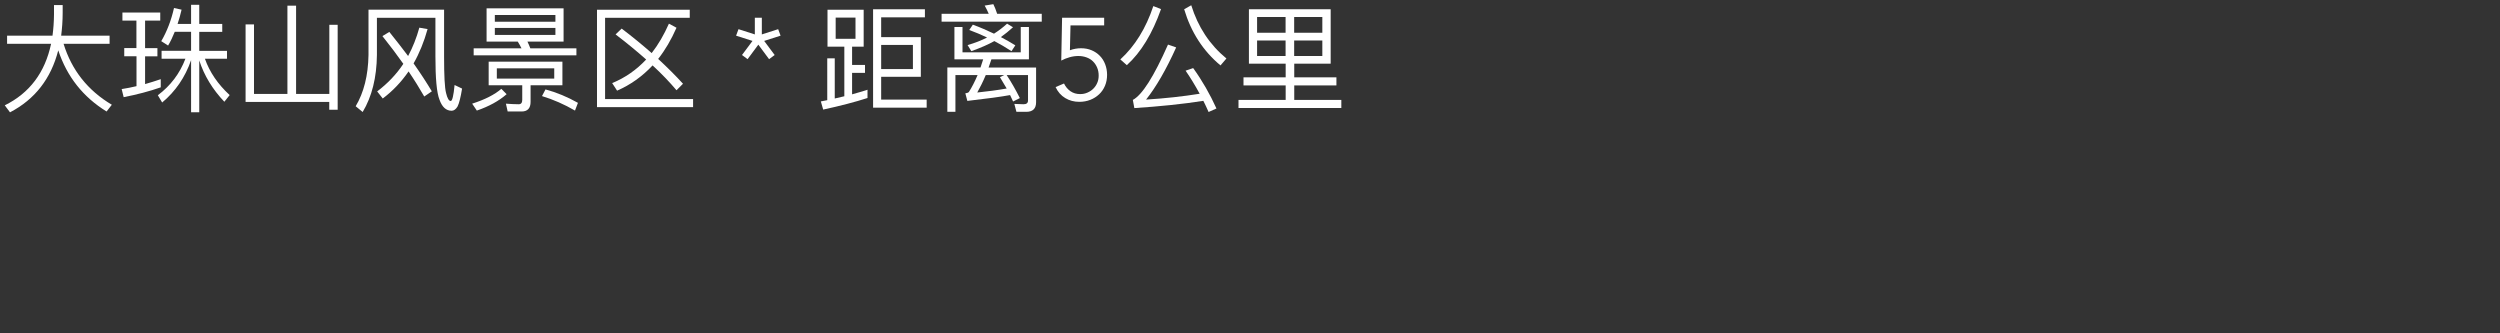
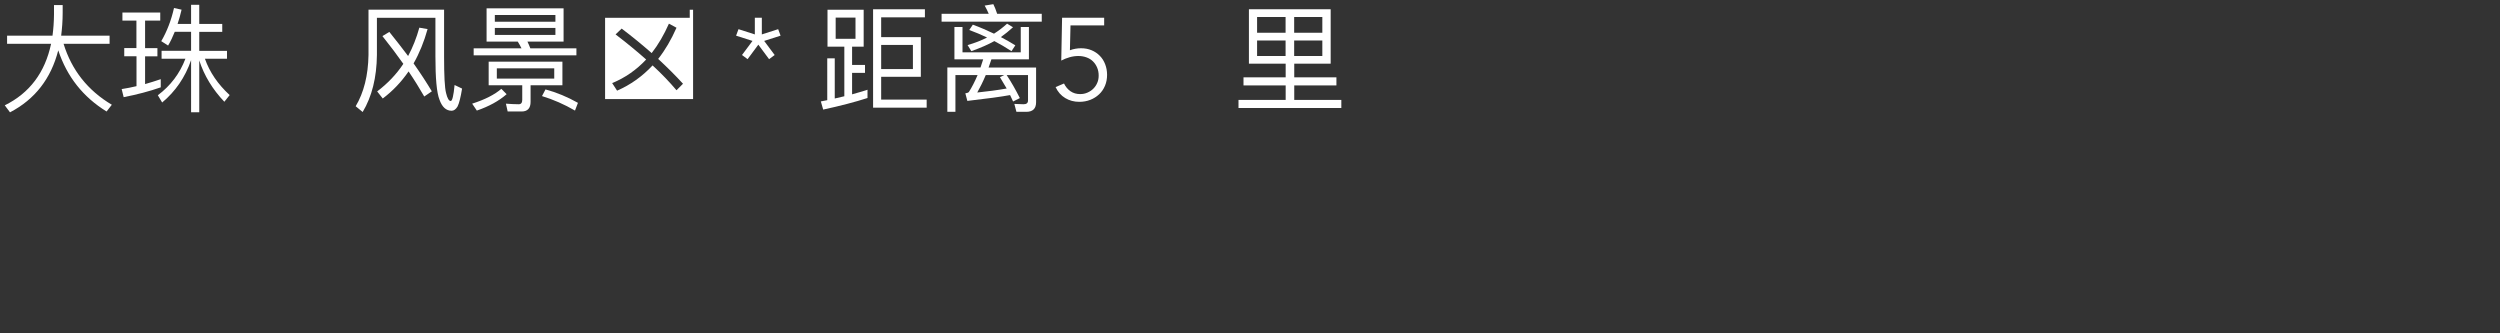
<svg xmlns="http://www.w3.org/2000/svg" id="_图层_1" viewBox="0 0 300 40">
  <rect x="0" y="0" width="300" height="40" fill="#333333" stroke="none" />
  <defs>
    <style>.cls-1{fill:none;}.cls-2{fill:#fff;}</style>
  </defs>
  <g>
    <path class="cls-2" d="M6.3,4.28c.11-.81,.17-1.65,.18-2.54V.61h1.04v.91c0,.98-.07,1.89-.18,2.76h5.81v.98H7.63c.98,3.17,2.91,5.6,5.79,7.31l-.63,.81c-2.82-1.74-4.75-4.17-5.8-7.34-.87,3.4-2.8,5.88-5.79,7.44l-.63-.84c2.98-1.47,4.83-3.94,5.56-7.38H.85v-.98H6.3Z" />
    <path class="cls-2" d="M16.37,5.78V2.47h-1.68v-.97h4.54v.97h-1.82v3.31h1.48v.98h-1.48v3.33c.64-.18,1.26-.38,1.88-.59v.98c-1.37,.48-2.86,.87-4.45,1.18l-.24-.97c.62-.1,1.2-.21,1.78-.35v-3.59h-1.47v-.98h1.47Zm3.81-.31l-.83-.53c.7-1.2,1.2-2.52,1.53-3.98l.91,.2c-.14,.59-.29,1.16-.48,1.71h1.62V.58h.98V2.87h2.76v.95h-2.76v2.28h3.33v.95h-2.65c.57,1.62,1.57,3.07,2.97,4.36l-.64,.8c-1.41-1.48-2.42-3.14-3.01-4.96v6.22h-.98V7.22c-.71,2.06-1.88,3.75-3.47,5.08l-.52-.87c1.53-1.15,2.63-2.6,3.31-4.38h-2.86v-.95h3.54V3.82h-1.96c-.24,.59-.5,1.15-.8,1.65Z" />
-     <path class="cls-2" d="M40.52,2.98V13.17h-1.01v-.94h-10.04V2.93h1.01V11.27h4.01V.68h1.04V11.27h3.99V2.98h1.01Z" />
    <path class="cls-2" d="M53.29,1.16V6.76c0,2.3,.07,3.77,.24,4.41,.15,.63,.34,.95,.56,.95,.18,0,.34-.64,.46-1.92l.9,.43c-.17,1.05-.35,1.77-.55,2.16-.21,.34-.45,.5-.7,.5-.67,0-1.15-.45-1.46-1.32-.34-.85-.49-2.59-.49-5.22V2.14h-7.02V6.59c-.03,2.72-.6,5-1.71,6.85l-.84-.69c.98-1.64,1.5-3.7,1.54-6.16V1.16h9.06Zm-4.31,5.55c.56-1.05,1.01-2.19,1.34-3.39l.99,.17c-.42,1.51-.98,2.89-1.68,4.12,.85,1.2,1.58,2.33,2.19,3.35l-.91,.62c-.56-.97-1.18-1.98-1.88-3.01-.87,1.26-1.89,2.34-3.1,3.25l-.67-.85c1.25-.95,2.3-2.04,3.14-3.31-.76-1.08-1.6-2.19-2.51-3.33l.83-.5c.81,1.01,1.57,1.98,2.26,2.9Z" />
    <path class="cls-2" d="M60.79,11.31c-.92,.8-2.11,1.46-3.57,1.96l-.56-.83c1.53-.49,2.69-1.08,3.5-1.78l.63,.64Zm6.84-10.31v3.99h-4.34c.13,.25,.24,.53,.35,.81h5.53v.84h-12.33v-.84h5.74c-.14-.29-.29-.56-.45-.81h-3.74V1h9.23Zm-.14,6.4v2.83h-3.82v1.99c0,.77-.36,1.16-1.08,1.16h-1.67l-.21-.94c.53,.04,1.05,.07,1.54,.07,.28,0,.42-.18,.42-.53v-1.75h-4.03v-2.83h8.85Zm-.84-4.79v-.81h-7.27v.81h7.27Zm0,.74h-7.27v.84h7.27v-.84Zm-.14,4.85h-6.89v1.23h6.89v-1.23Zm2.84,4.15l-.35,.92c-1.27-.74-2.59-1.32-3.96-1.74l.42-.8c1.34,.36,2.65,.91,3.89,1.61Z" />
-     <path class="cls-2" d="M82.77,1.17v.97h-10.16V11.89h10.56v.97h-11.53V1.17h11.12Zm-4.57,5.2c.8-1.02,1.48-2.2,2.07-3.53l.91,.49c-.63,1.43-1.36,2.68-2.2,3.74,1.09,1.01,2.09,2,2.98,2.98l-.78,.78c-.83-.98-1.78-1.98-2.87-2.98-1.23,1.32-2.65,2.33-4.26,3.03l-.59-.91c1.57-.64,2.93-1.6,4.08-2.83-1.11-.98-2.33-1.99-3.67-3.01l.73-.7c1.29,.98,2.49,1.96,3.6,2.94Z" />
+     <path class="cls-2" d="M82.77,1.17v.97h-10.16V11.89h10.56v.97V1.17h11.12Zm-4.57,5.2c.8-1.02,1.48-2.2,2.07-3.53l.91,.49c-.63,1.43-1.36,2.68-2.2,3.74,1.09,1.01,2.09,2,2.98,2.98l-.78,.78c-.83-.98-1.78-1.98-2.87-2.98-1.23,1.32-2.65,2.33-4.26,3.03l-.59-.91c1.57-.64,2.93-1.6,4.08-2.83-1.11-.98-2.33-1.99-3.67-3.01l.73-.7c1.29,.98,2.49,1.96,3.6,2.94Z" />
    <path class="cls-2" d="M91.42,4.13l1.96-.63,.29,.78-1.97,.63,1.26,1.69-.67,.5-1.29-1.74-1.29,1.74-.67-.5,1.26-1.69-1.97-.63,.29-.78,1.96,.63V2.13h.84v2Z" />
    <path class="cls-2" d="M103.64,1.17V5.6h-1.39v2.19h1.55v.95h-1.55v2.58c.64-.18,1.26-.36,1.85-.55v.99c-1.51,.49-3.29,.95-5.32,1.39l-.28-.98c.25-.06,.52-.1,.77-.15V7h.9v4.82c.39-.08,.78-.18,1.15-.27V5.6h-2.02V1.17h4.34Zm-.98,.94h-2.38v2.55h2.38V2.11Zm3.08,7.12v2.72h5.46v.97h-6.43V1.11h6.22v.97h-5.25v2.38h4.76v4.76h-4.76Zm0-.94h3.81v-2.9h-3.81v2.9Z" />
    <path class="cls-2" d="M119.66,1.66h5.35v.94h-12.02v-.94h5.66c-.15-.36-.32-.69-.49-.99l1.04-.17c.17,.34,.32,.73,.46,1.16Zm2.84,1.58h.97v3.88h-4.5c-.11,.35-.22,.67-.34,.98h5.7v4.17c0,.76-.39,1.15-1.18,1.15h-1.18l-.25-.95,1.11,.04c.35,0,.53-.15,.53-.45v-3.05h-2.56c.56,.85,1.09,1.78,1.58,2.76l-.81,.41c-.13-.28-.25-.53-.36-.77-1.08,.2-2.79,.43-5.13,.7l-.24-.91c.22-.03,.36-.08,.43-.17,.36-.56,.7-1.23,1.04-2.02h-2.66v4.41h-.97v-5.32h3.98c.11-.31,.21-.64,.32-.98h-3.45V3.24h.97v3.04h6.99V3.24Zm-3.22,.8c.57-.36,1.09-.76,1.57-1.2l.71,.43c-.49,.45-.98,.84-1.46,1.18,.6,.31,1.18,.64,1.74,.99l-.46,.7c-.69-.45-1.37-.85-2.06-1.21-.73,.41-1.64,.81-2.76,1.21l-.45-.73c.87-.25,1.64-.55,2.34-.91-.71-.34-1.43-.64-2.14-.9l.43-.64c.88,.32,1.72,.69,2.54,1.08Zm-.99,4.97c-.34,.81-.69,1.5-1.02,2.09,1.23-.13,2.41-.28,3.53-.48-.28-.49-.55-.94-.81-1.36l.52-.25h-2.21Z" />
    <path class="cls-2" d="M132.51,3.05h-4.05l-.07,2.98c.21-.08,.43-.14,.66-.18,.22-.04,.45-.06,.67-.06,.47,0,.89,.08,1.27,.24,.38,.16,.71,.38,.99,.67,.28,.28,.49,.62,.64,1.01,.15,.39,.23,.81,.23,1.27s-.08,.91-.25,1.31c-.17,.4-.4,.74-.7,1.02-.3,.28-.65,.51-1.06,.67-.41,.16-.85,.24-1.32,.24-.63,0-1.19-.15-1.69-.45-.5-.3-.89-.74-1.16-1.32l1.01-.43c.19,.39,.45,.7,.78,.93,.33,.23,.72,.34,1.16,.34,.32,0,.61-.06,.88-.18,.27-.12,.5-.27,.7-.47,.2-.2,.36-.43,.47-.7,.12-.27,.17-.56,.17-.87,0-.35-.06-.66-.18-.95-.12-.29-.29-.54-.5-.75-.21-.21-.47-.37-.77-.48-.3-.11-.63-.17-.98-.17s-.71,.05-1.06,.15c-.35,.1-.68,.23-1,.4l.1-5.14h5.05v.92Z" />
-     <path class="cls-2" d="M139.32,1.1c-1.04,2.94-2.4,5.18-4.1,6.72l-.78-.69c1.75-1.6,3.07-3.73,3.96-6.4l.92,.36Zm6.65,11.92l-.94,.42c-.21-.48-.42-.92-.63-1.34-2.47,.39-5.22,.67-8.28,.87l-.18-.98c1.12-.59,2.52-2.8,4.22-6.64l.98,.34c-1.2,2.66-2.41,4.75-3.61,6.26,2.28-.14,4.43-.38,6.43-.7-.55-1.01-1.11-1.93-1.69-2.77l.91-.31c1.09,1.51,2.02,3.14,2.8,4.86Zm1.2-6l-.71,.83c-2.09-1.74-3.54-3.99-4.36-6.74l.85-.48c.81,2.61,2.21,4.73,4.22,6.39Z" />
    <path class="cls-2" d="M149.87,7.64V1.11h9.81V7.64h-4.37v1.64h5.06v.97h-5.06v1.74h5.65v.97h-12.34v-.97h5.66v-1.74h-5.06v-.97h5.06v-1.64h-4.4Zm.98-5.6v1.89h3.42v-1.89h-3.42Zm0,4.68h3.42v-1.86h-3.42v1.86Zm7.83-4.68h-3.38v1.89h3.38v-1.89Zm0,4.68v-1.86h-3.38v1.86h3.38Z" />
  </g>
  <rect class="cls-1" width="300" height="40" />
</svg>